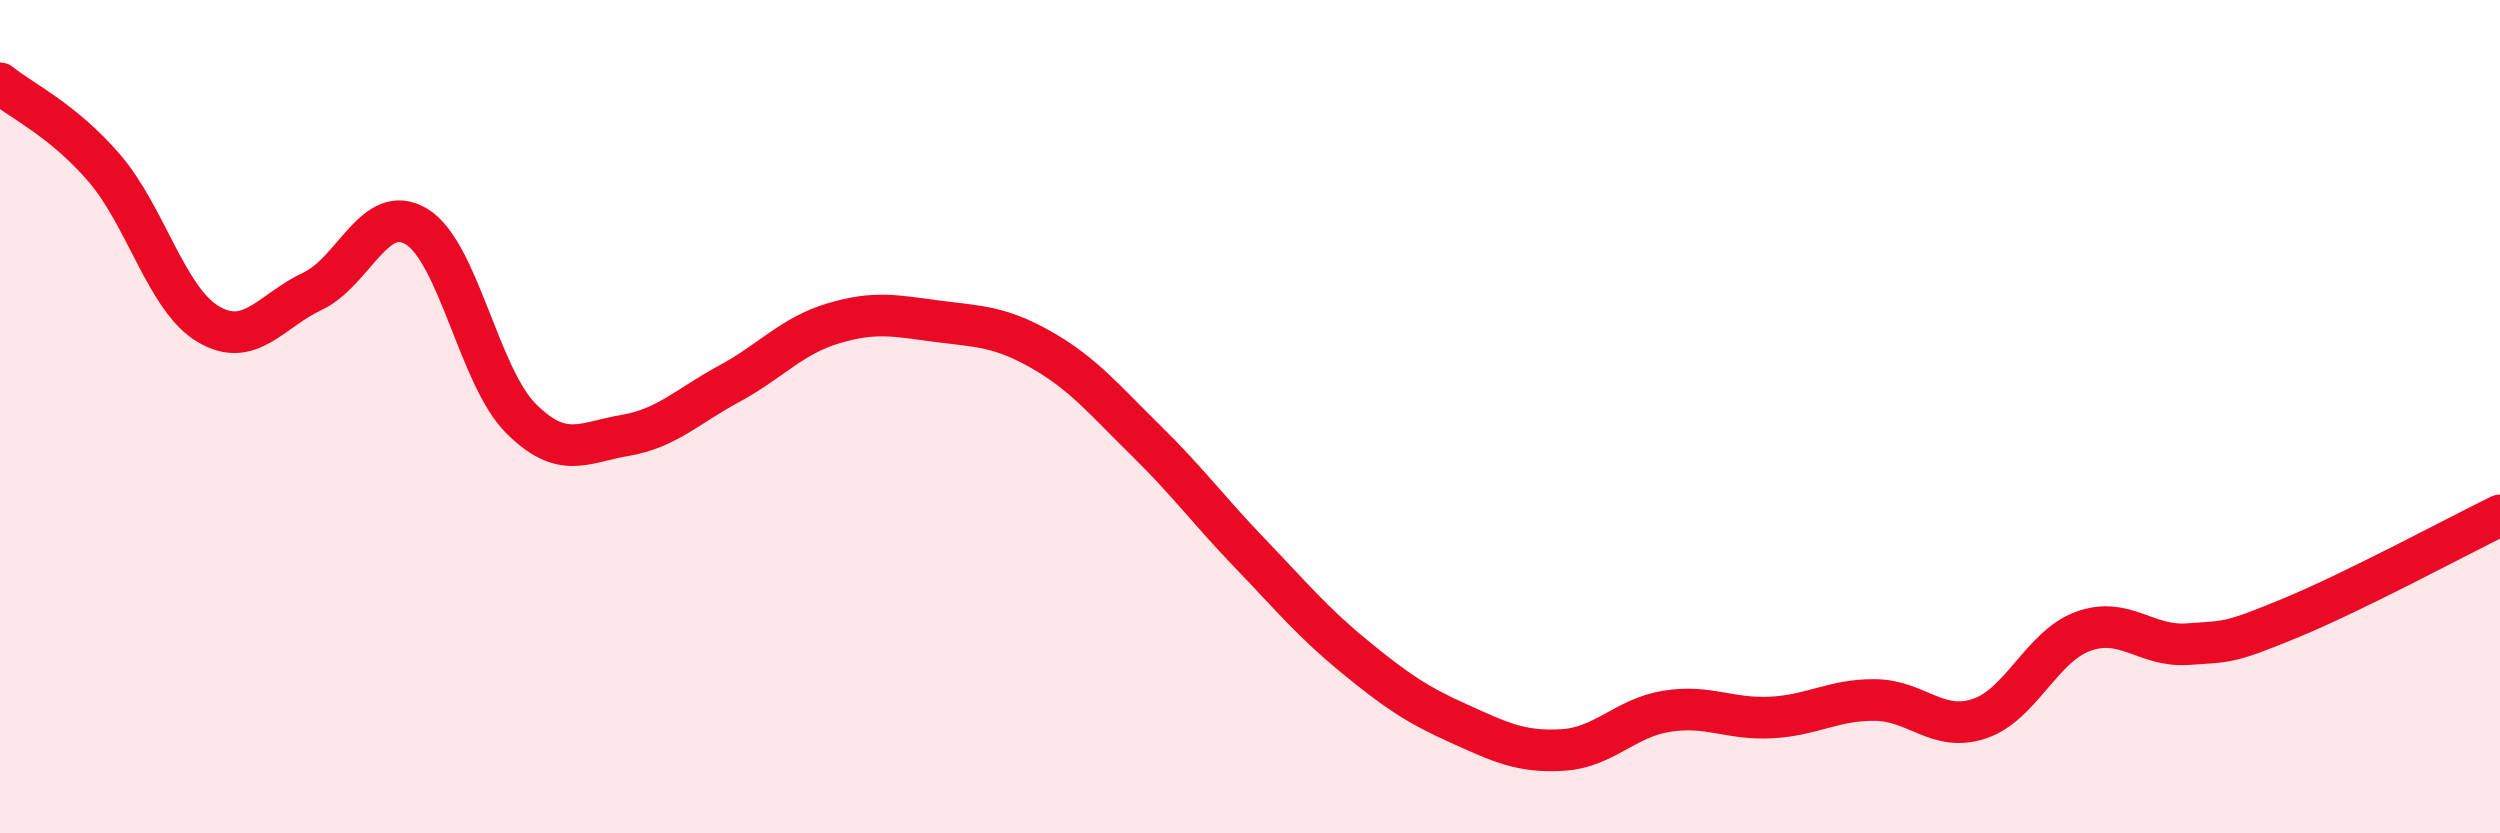
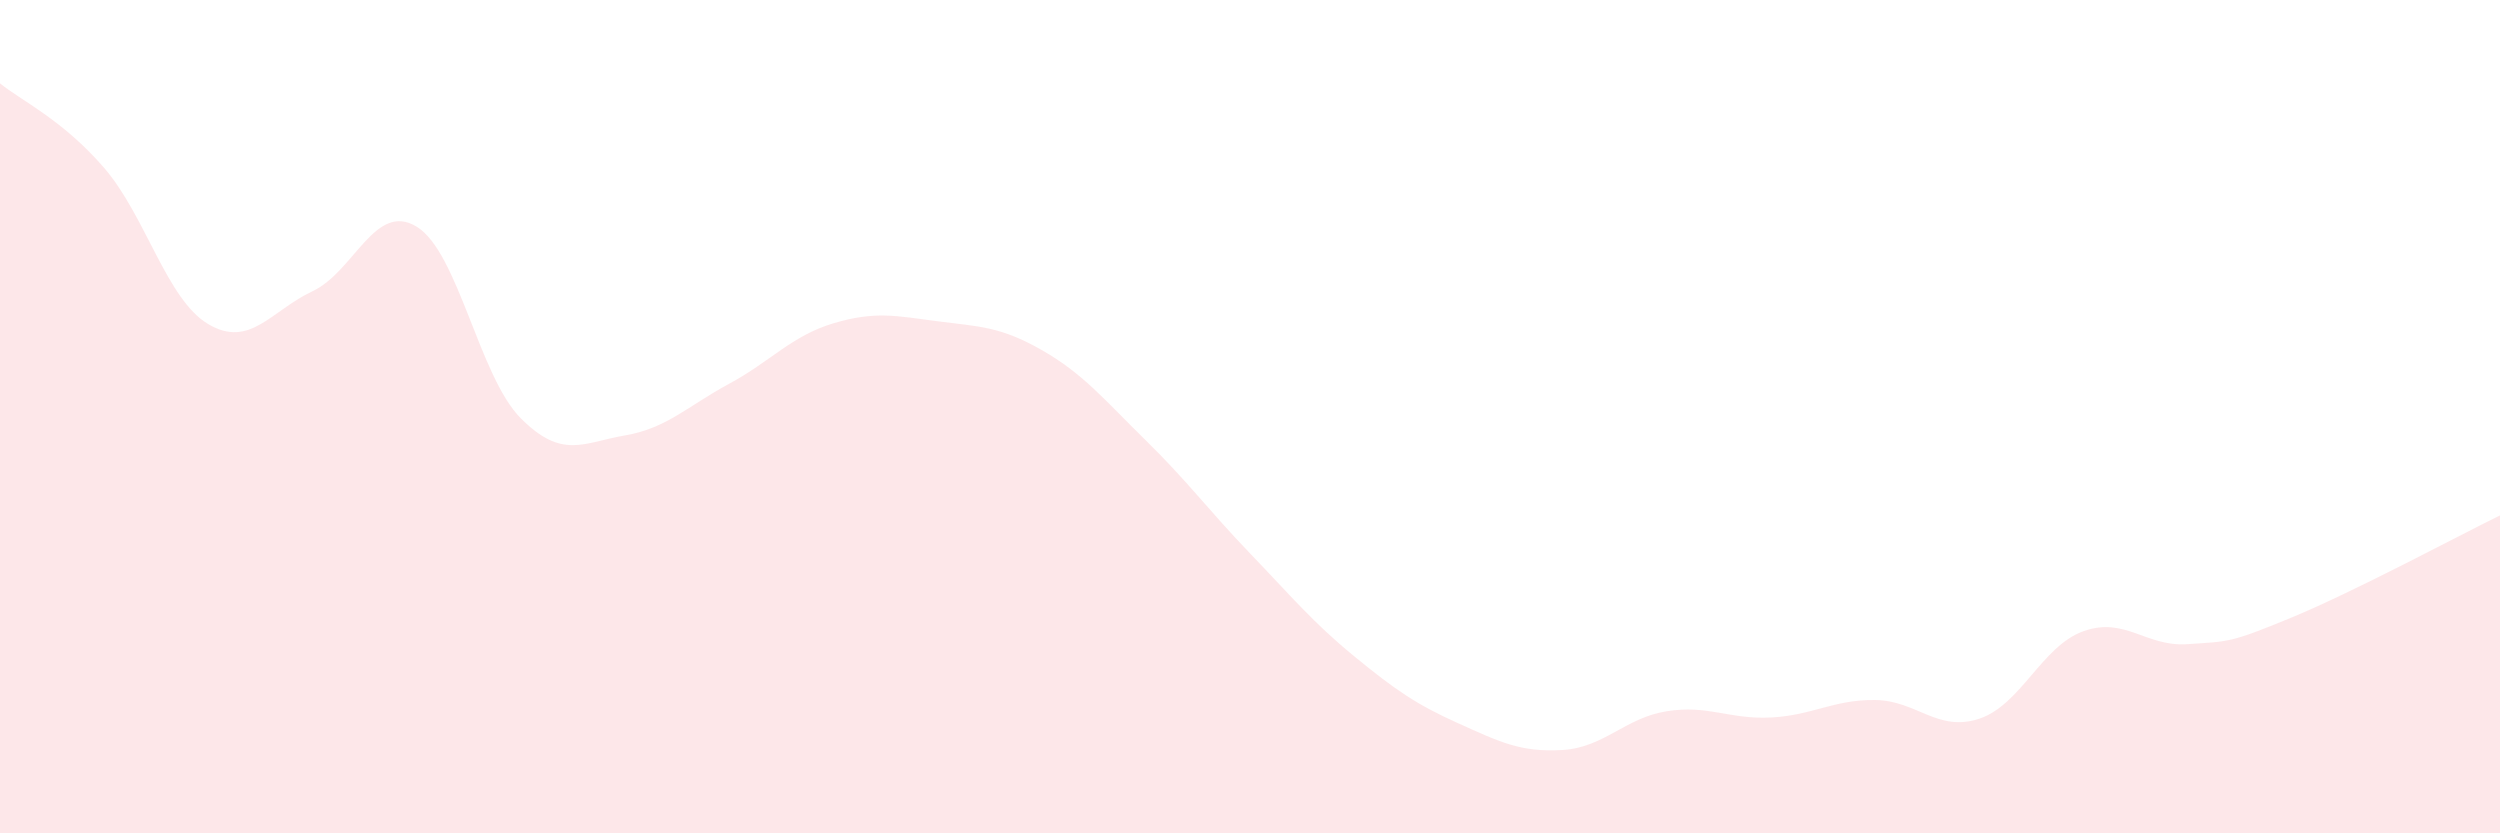
<svg xmlns="http://www.w3.org/2000/svg" width="60" height="20" viewBox="0 0 60 20">
-   <path d="M 0,2 C 0.5,2.41 1.5,2.87 2.5,4.03 C 3.5,5.19 4,7.19 5,7.78 C 6,8.37 6.5,7.46 7.5,6.99 C 8.5,6.52 9,4.83 10,5.44 C 11,6.05 11.5,9.04 12.5,10.04 C 13.5,11.04 14,10.62 15,10.45 C 16,10.28 16.5,9.75 17.5,9.21 C 18.5,8.67 19,8.06 20,7.76 C 21,7.46 21.5,7.58 22.5,7.71 C 23.5,7.84 24,7.83 25,8.4 C 26,8.97 26.5,9.59 27.5,10.57 C 28.5,11.55 29,12.24 30,13.28 C 31,14.32 31.5,14.93 32.5,15.75 C 33.5,16.57 34,16.91 35,17.36 C 36,17.81 36.5,18.06 37.5,18 C 38.5,17.94 39,17.23 40,17.07 C 41,16.91 41.5,17.27 42.5,17.22 C 43.5,17.17 44,16.79 45,16.8 C 46,16.81 46.5,17.58 47.5,17.25 C 48.5,16.92 49,15.51 50,15.15 C 51,14.79 51.5,15.53 52.5,15.46 C 53.5,15.39 53.5,15.44 55,14.82 C 56.5,14.2 59,12.86 60,12.37L60 20L0 20Z" fill="#EB0A25" opacity="0.1" stroke-linecap="round" stroke-linejoin="round" />
-   <path d="M 0,2 C 0.5,2.41 1.5,2.87 2.5,4.03 C 3.5,5.19 4,7.19 5,7.78 C 6,8.37 6.5,7.46 7.5,6.99 C 8.5,6.52 9,4.83 10,5.44 C 11,6.05 11.5,9.04 12.5,10.04 C 13.5,11.04 14,10.62 15,10.45 C 16,10.28 16.5,9.75 17.5,9.21 C 18.5,8.67 19,8.06 20,7.76 C 21,7.46 21.5,7.58 22.5,7.71 C 23.5,7.84 24,7.83 25,8.4 C 26,8.97 26.5,9.59 27.5,10.57 C 28.5,11.55 29,12.24 30,13.28 C 31,14.32 31.5,14.93 32.5,15.75 C 33.5,16.57 34,16.91 35,17.36 C 36,17.81 36.5,18.06 37.5,18 C 38.5,17.94 39,17.23 40,17.07 C 41,16.91 41.5,17.27 42.5,17.22 C 43.5,17.17 44,16.79 45,16.8 C 46,16.81 46.5,17.58 47.5,17.25 C 48.5,16.92 49,15.51 50,15.15 C 51,14.79 51.5,15.53 52.5,15.46 C 53.5,15.39 53.5,15.44 55,14.82 C 56.5,14.2 59,12.86 60,12.37" stroke="#EB0A25" stroke-width="1" fill="none" stroke-linecap="round" stroke-linejoin="round" />
+   <path d="M 0,2 C 0.5,2.41 1.5,2.87 2.5,4.03 C 3.5,5.19 4,7.19 5,7.78 C 6,8.37 6.5,7.46 7.5,6.99 C 8.5,6.52 9,4.83 10,5.44 C 11,6.05 11.5,9.04 12.5,10.04 C 13.5,11.04 14,10.62 15,10.45 C 16,10.28 16.5,9.75 17.5,9.21 C 18.5,8.67 19,8.06 20,7.76 C 21,7.46 21.5,7.58 22.5,7.71 C 23.5,7.84 24,7.83 25,8.4 C 26,8.97 26.5,9.59 27.5,10.57 C 28.5,11.55 29,12.24 30,13.28 C 31,14.32 31.5,14.93 32.5,15.75 C 33.5,16.57 34,16.91 35,17.36 C 36,17.81 36.5,18.06 37.5,18 C 38.5,17.94 39,17.23 40,17.07 C 41,16.91 41.5,17.27 42.5,17.22 C 43.5,17.17 44,16.79 45,16.8 C 46,16.81 46.5,17.58 47.5,17.25 C 48.5,16.92 49,15.51 50,15.15 C 51,14.79 51.5,15.53 52.5,15.46 C 53.5,15.39 53.5,15.44 55,14.82 C 56.5,14.2 59,12.86 60,12.37L60 20L0 20" fill="#EB0A25" opacity="0.1" stroke-linecap="round" stroke-linejoin="round" />
</svg>